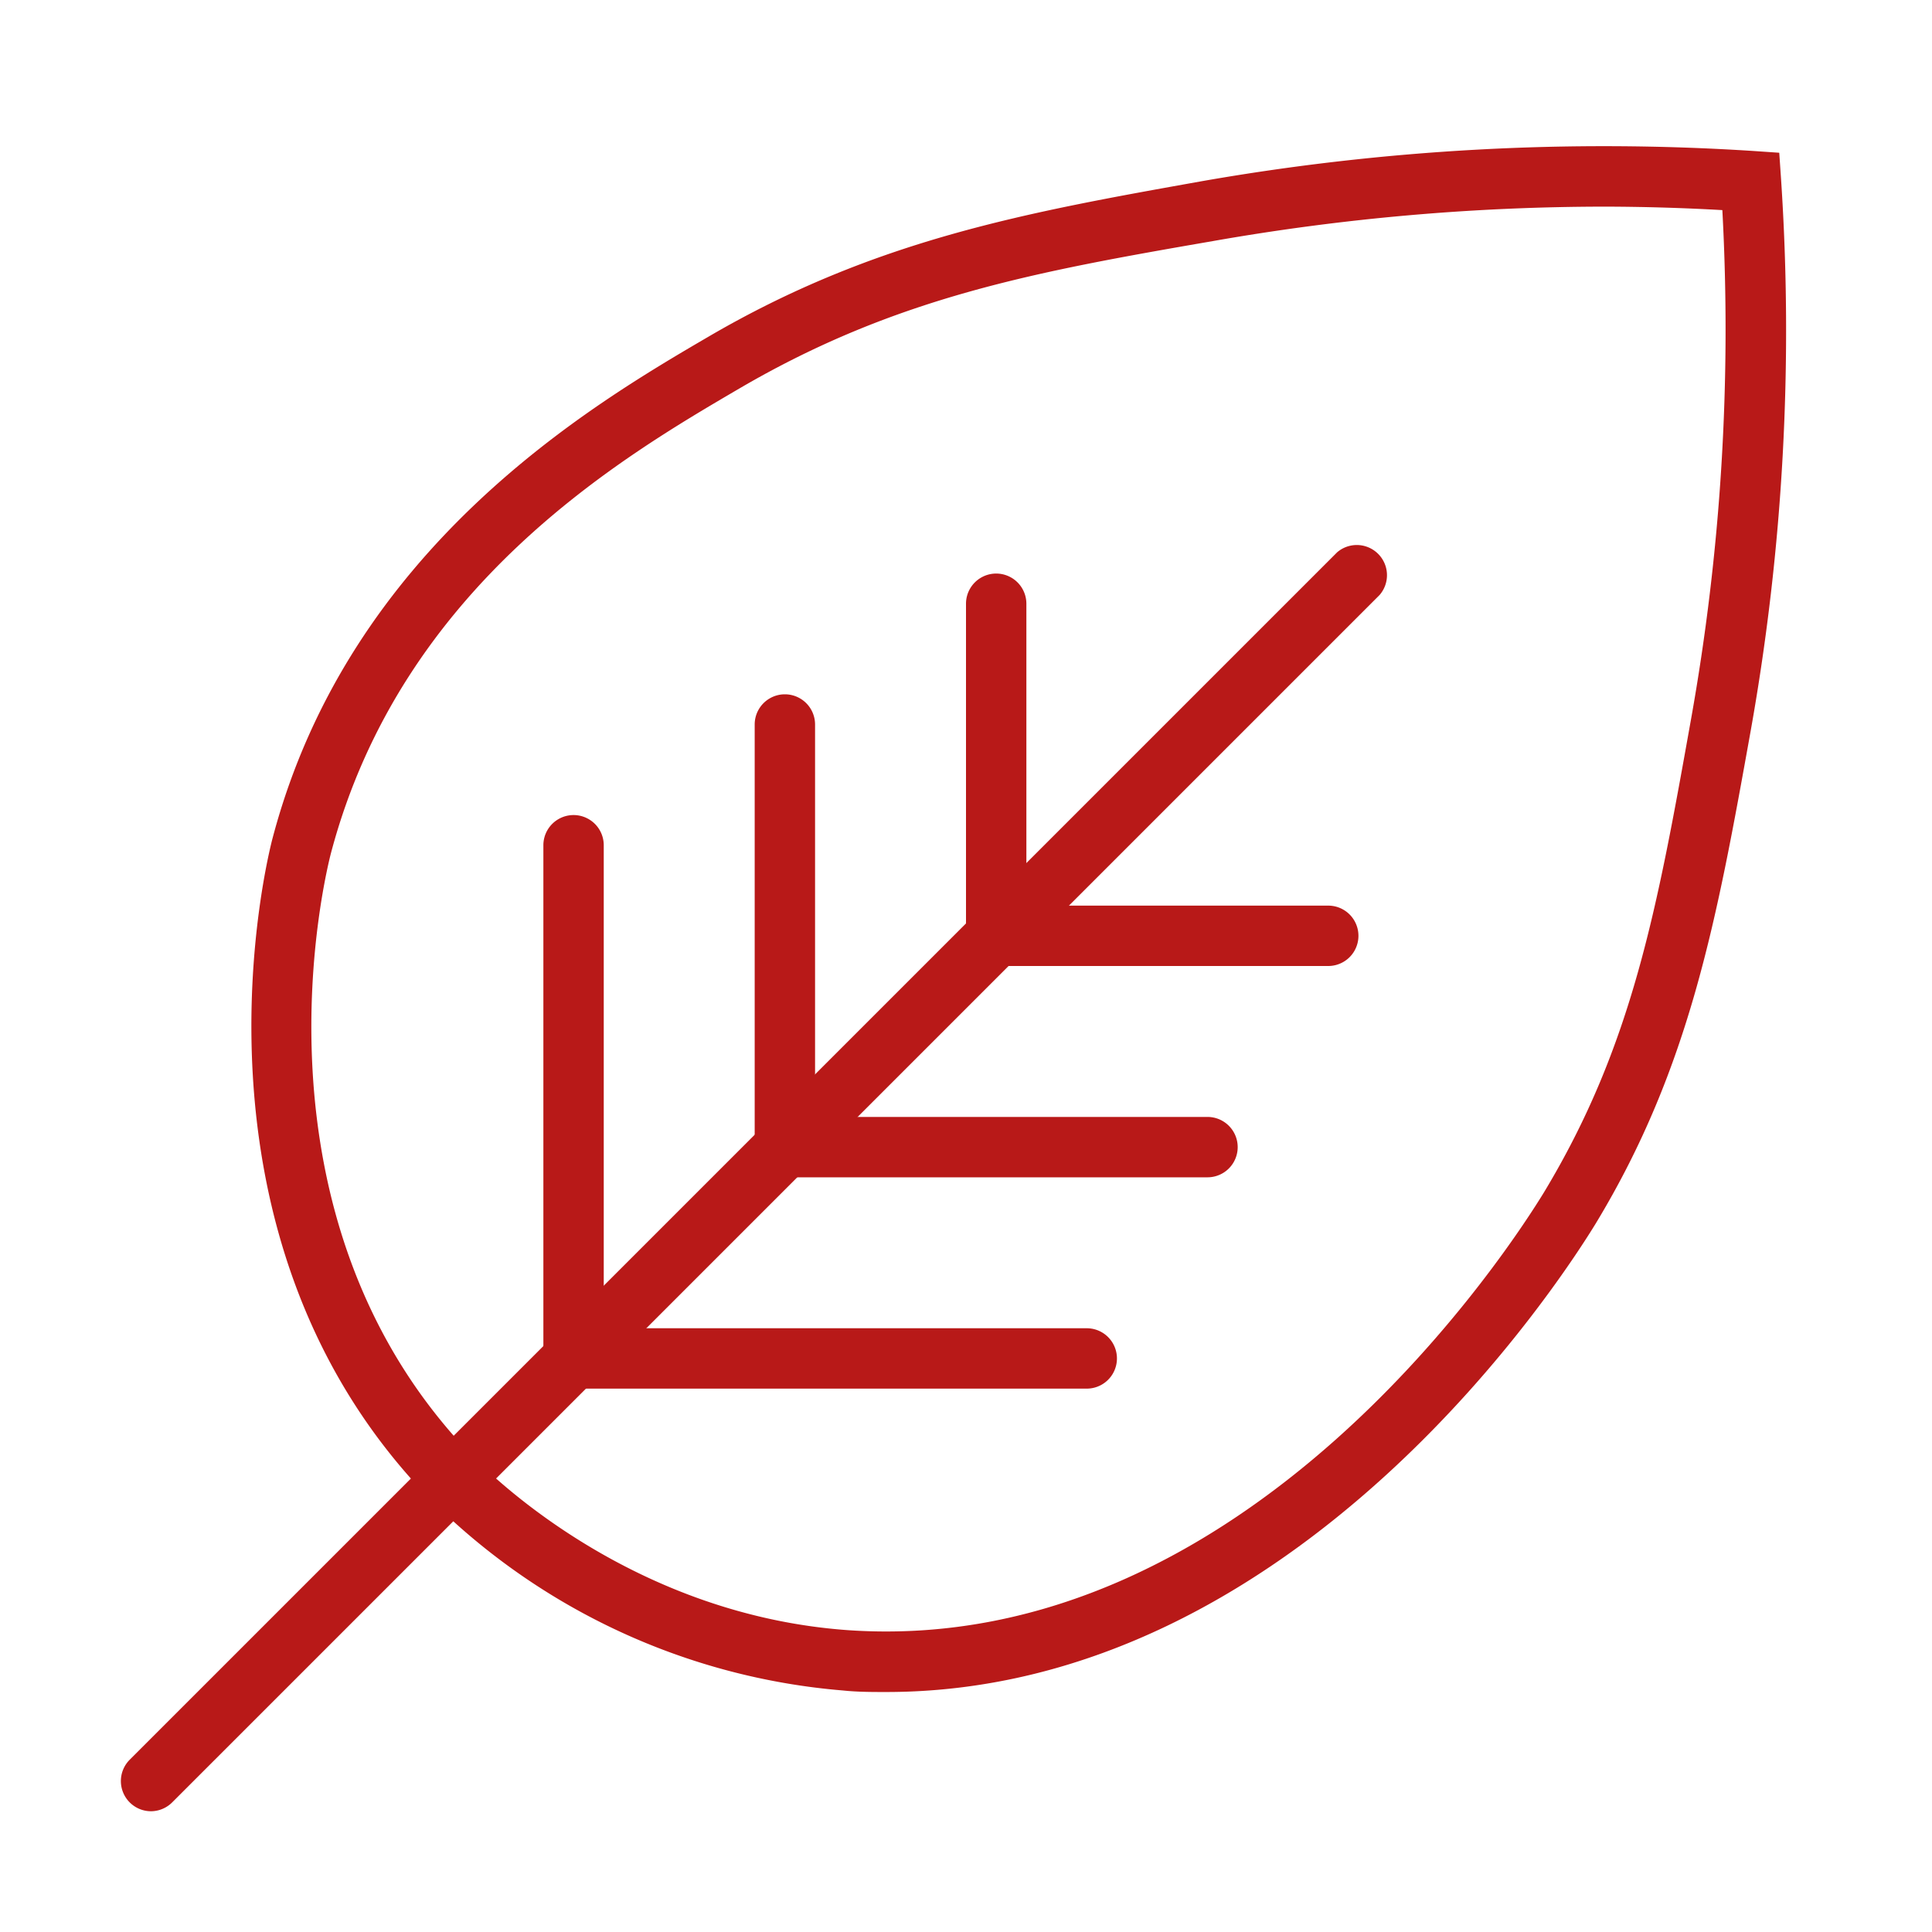
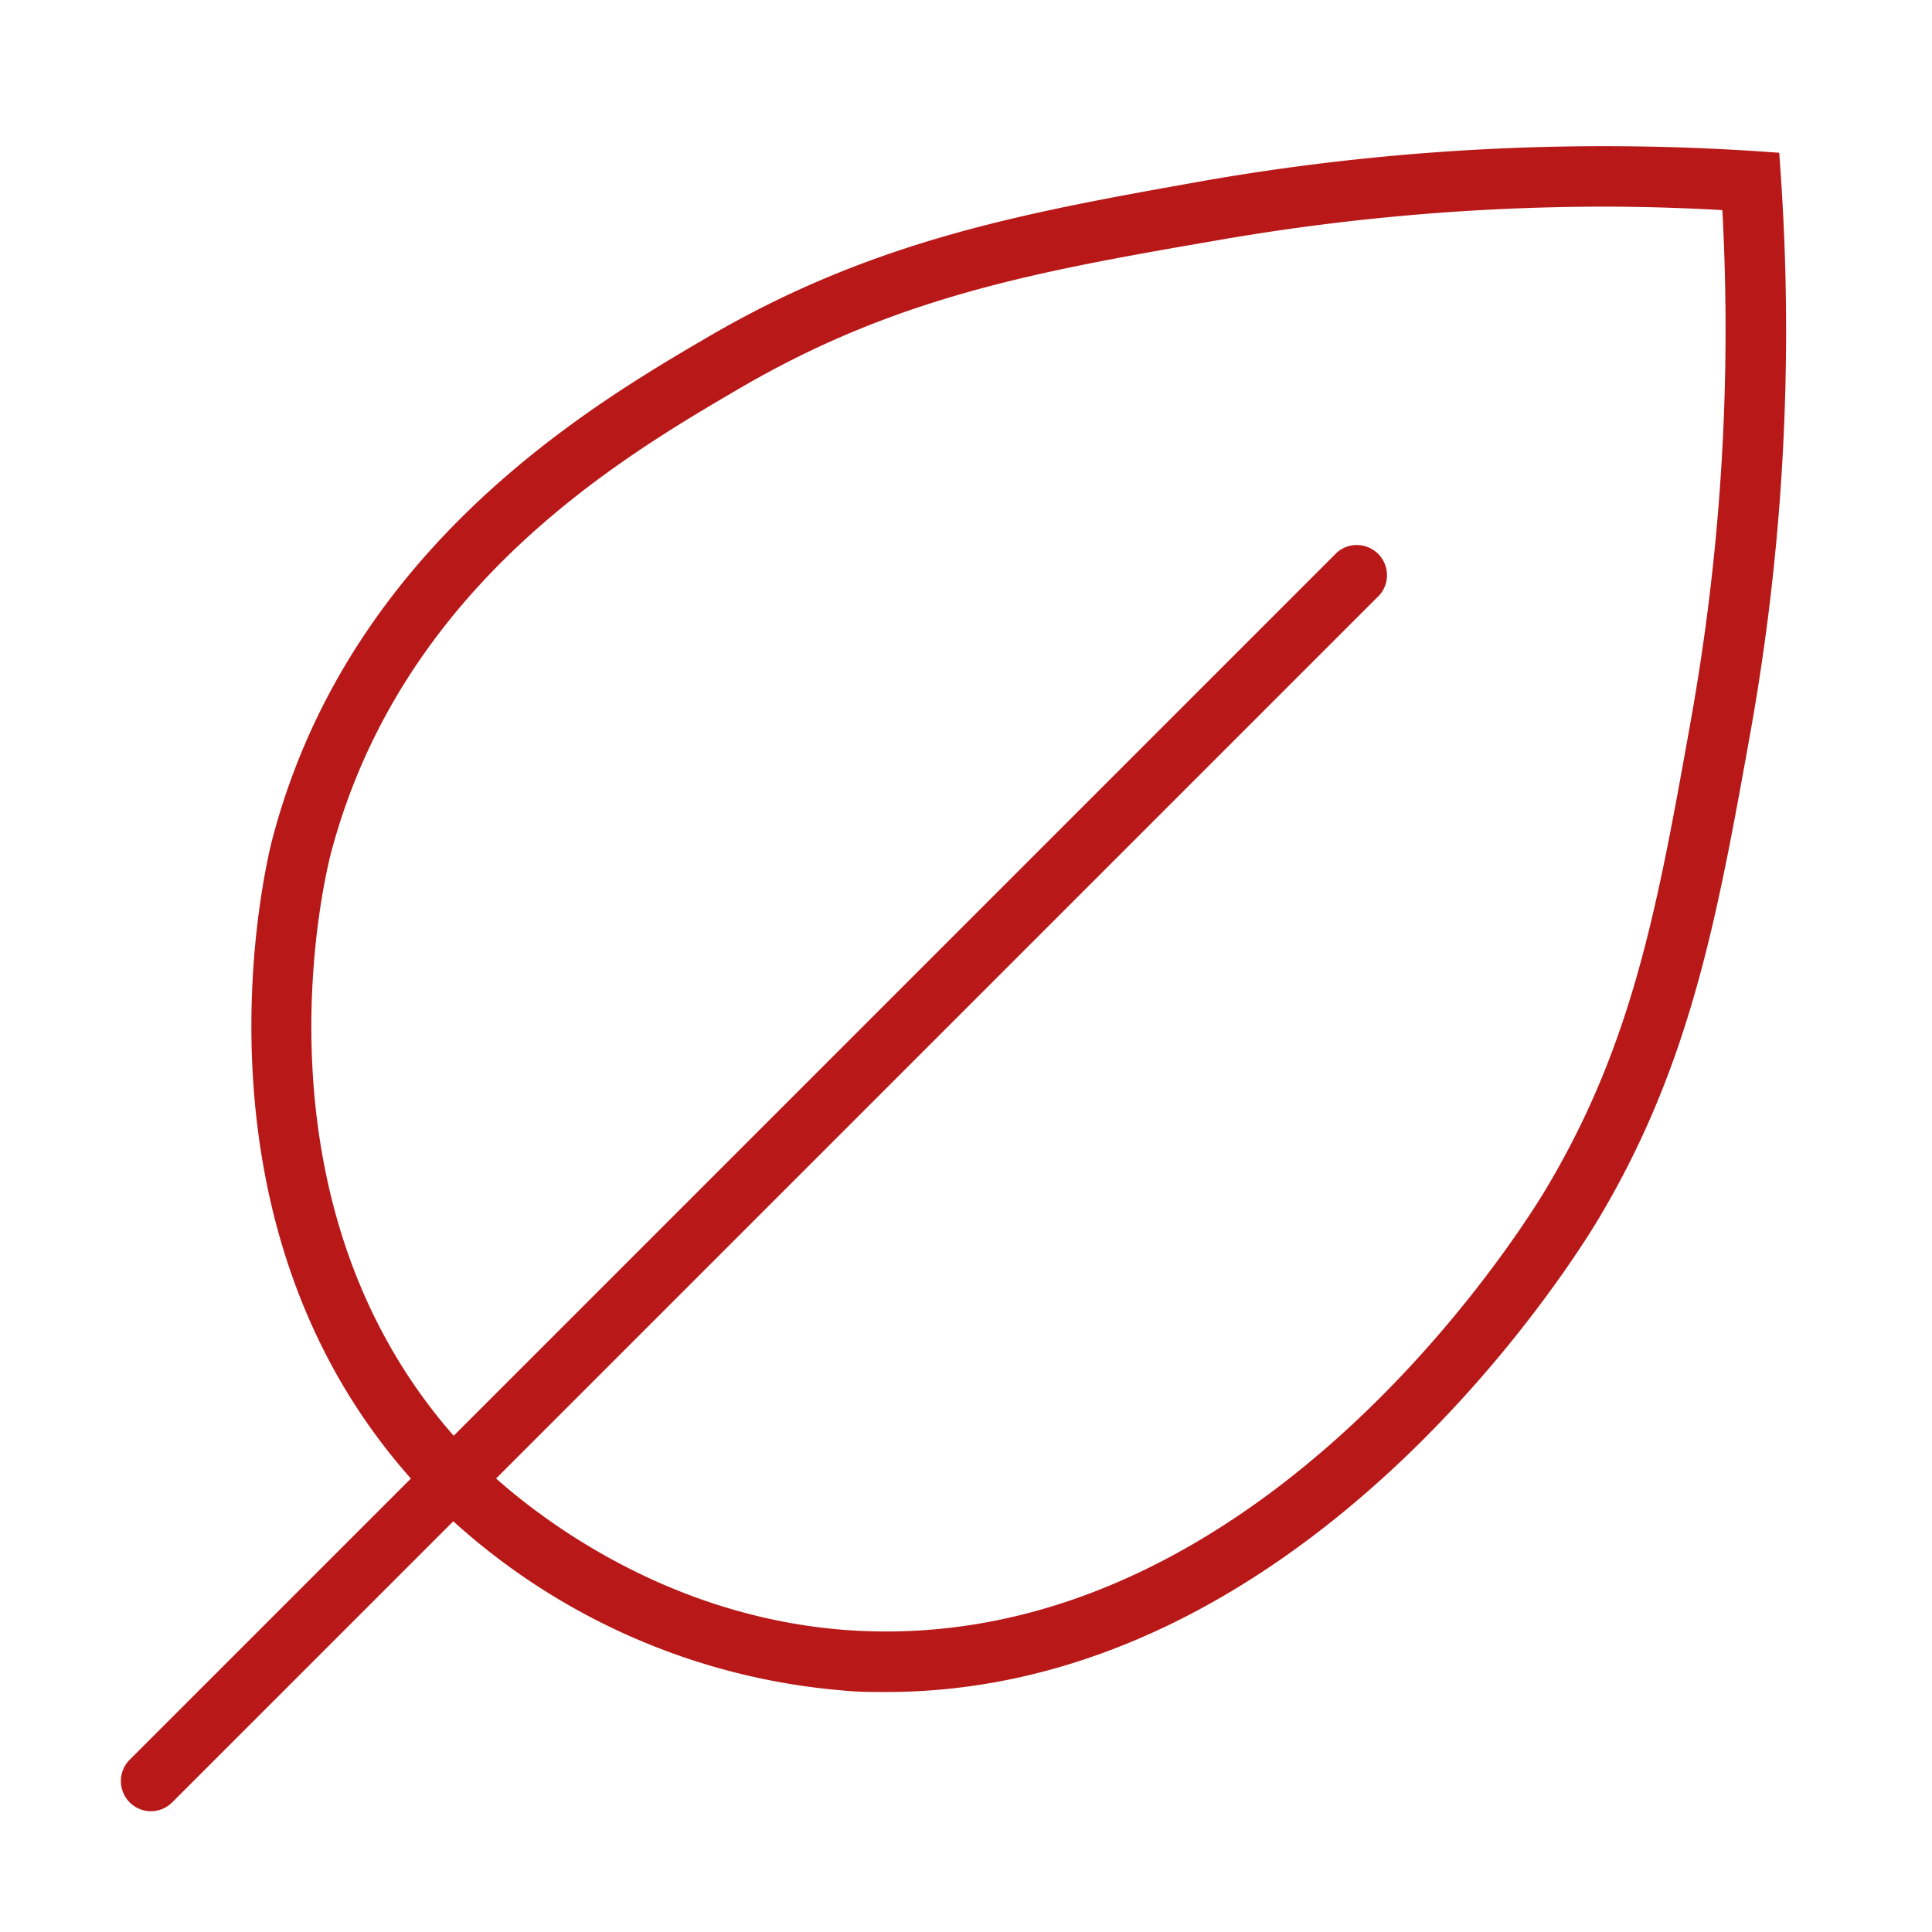
<svg xmlns="http://www.w3.org/2000/svg" viewBox="0 0 128 128">
  <g id="Umwelt">
    <g>
      <path d="M58.71,112.1c-.94,0-1.89,0-2.85-.1A43.8,43.8,0,0,1,28.57,99.4C11.34,81.82,17.78,56.55,18.07,55.49,23.18,36.2,39.26,26.79,47,22.27,58,15.86,68,14.08,79.65,12a154.25,154.25,0,0,1,36.48-2l1.75.12.12,1.75a151,151,0,0,1-2,36.48c-2.24,12.48-4,22.33-10.26,32.68C103.74,84.3,86.13,112.1,58.71,112.1Zm47.66-98.41a150.25,150.25,0,0,0-26,2.28C68.63,18,59.37,19.67,49,25.73,41.19,30.3,26.62,38.82,21.93,56.51c-.26,1-6.16,24.12,9.5,40.09C33.13,98.33,42.31,107,56.14,108c26.67,1.87,44.23-25.87,46.15-29,5.87-9.73,7.5-18.78,9.74-31.32a146.75,146.75,0,0,0,2.08-33.76Q110.24,13.7,106.37,13.69Z" fill="#b81918" />
      <path d="M10,120a2,2,0,0,1-1.41-3.41l80-80a2,2,0,0,1,2.82,2.82l-80,80A2,2,0,0,1,10,120Z" fill="#b81918" />
-       <path d="M88,64H64V40a2,2,0,0,1,4,0V60H88a2,2,0,0,1,0,4Z" fill="#b81918" />
-       <path d="M80,78H50V48a2,2,0,0,1,4,0V74H80a2,2,0,0,1,0,4Z" fill="#b81918" />
-       <path d="M72,92H36V56a2,2,0,0,1,4,0V88H72a2,2,0,0,1,0,4Z" fill="#b81918" />
    </g>
  </g>
</svg>